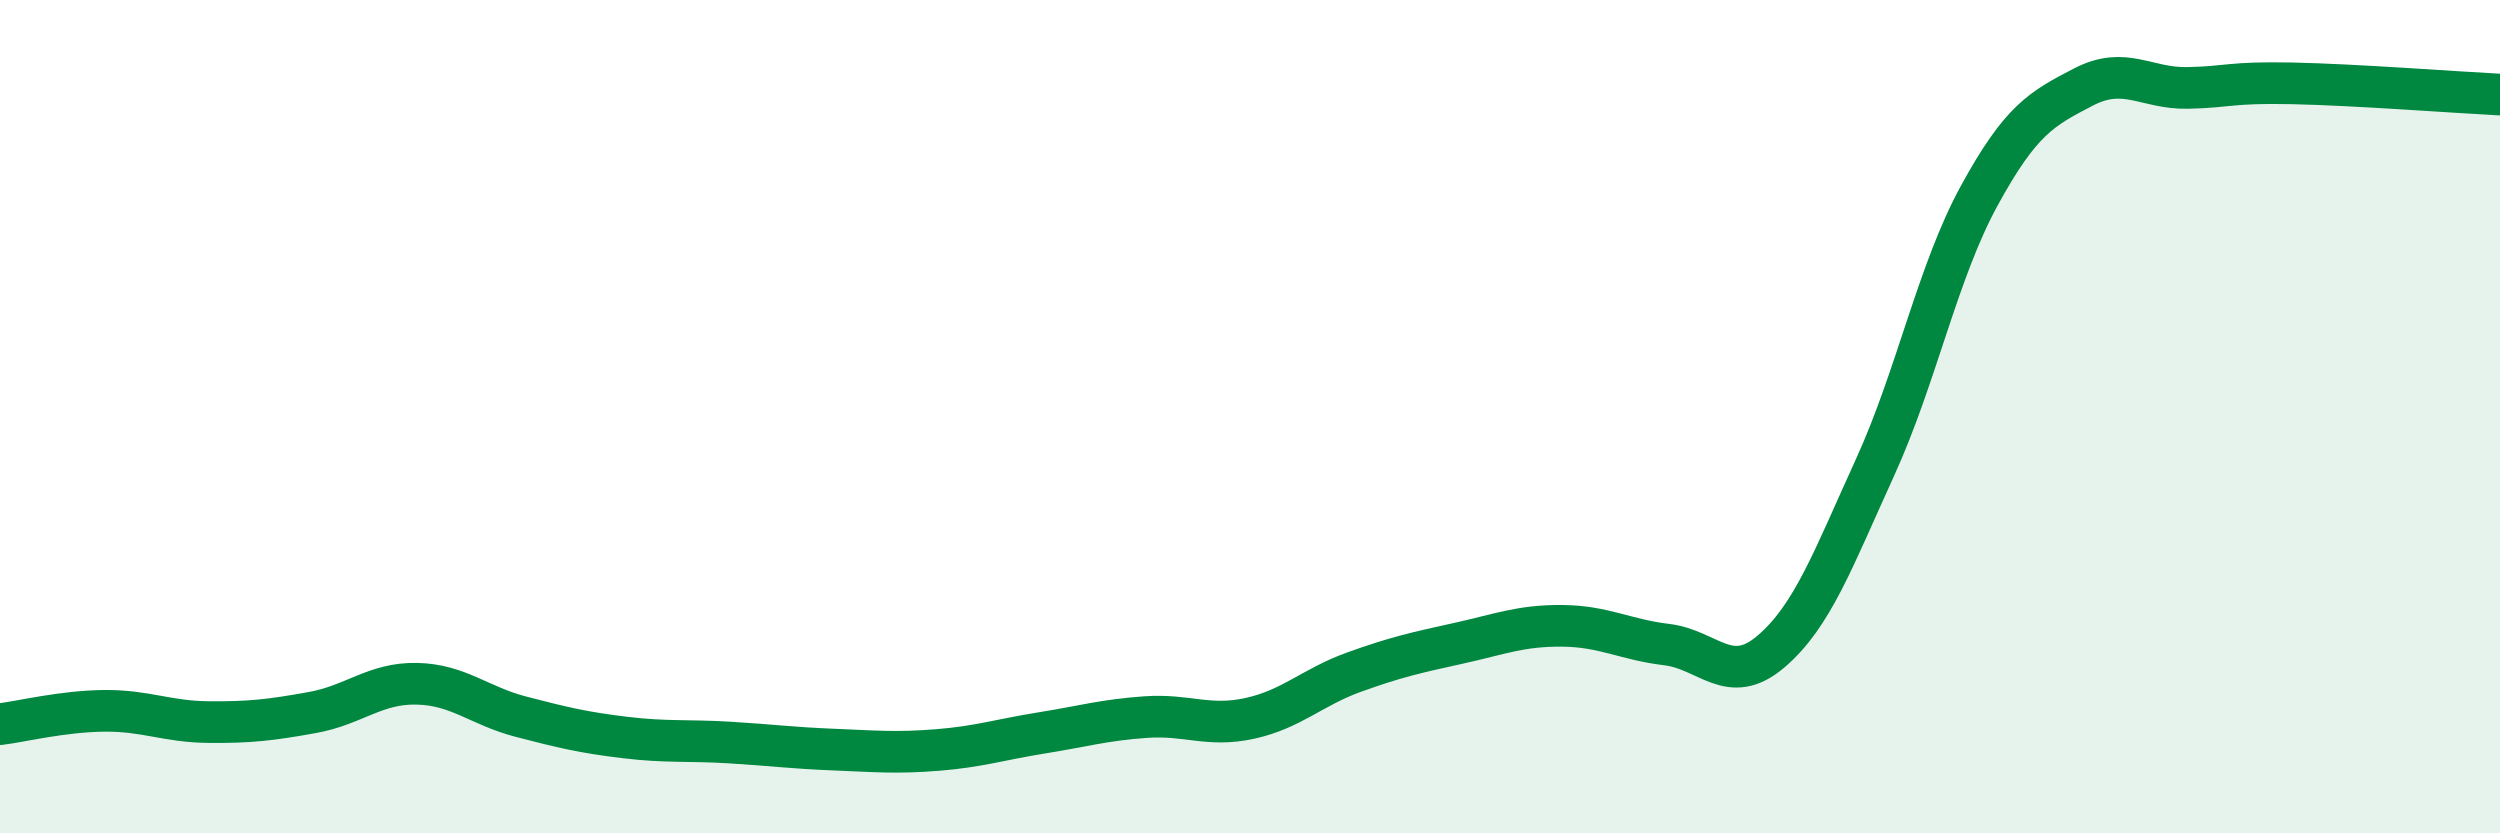
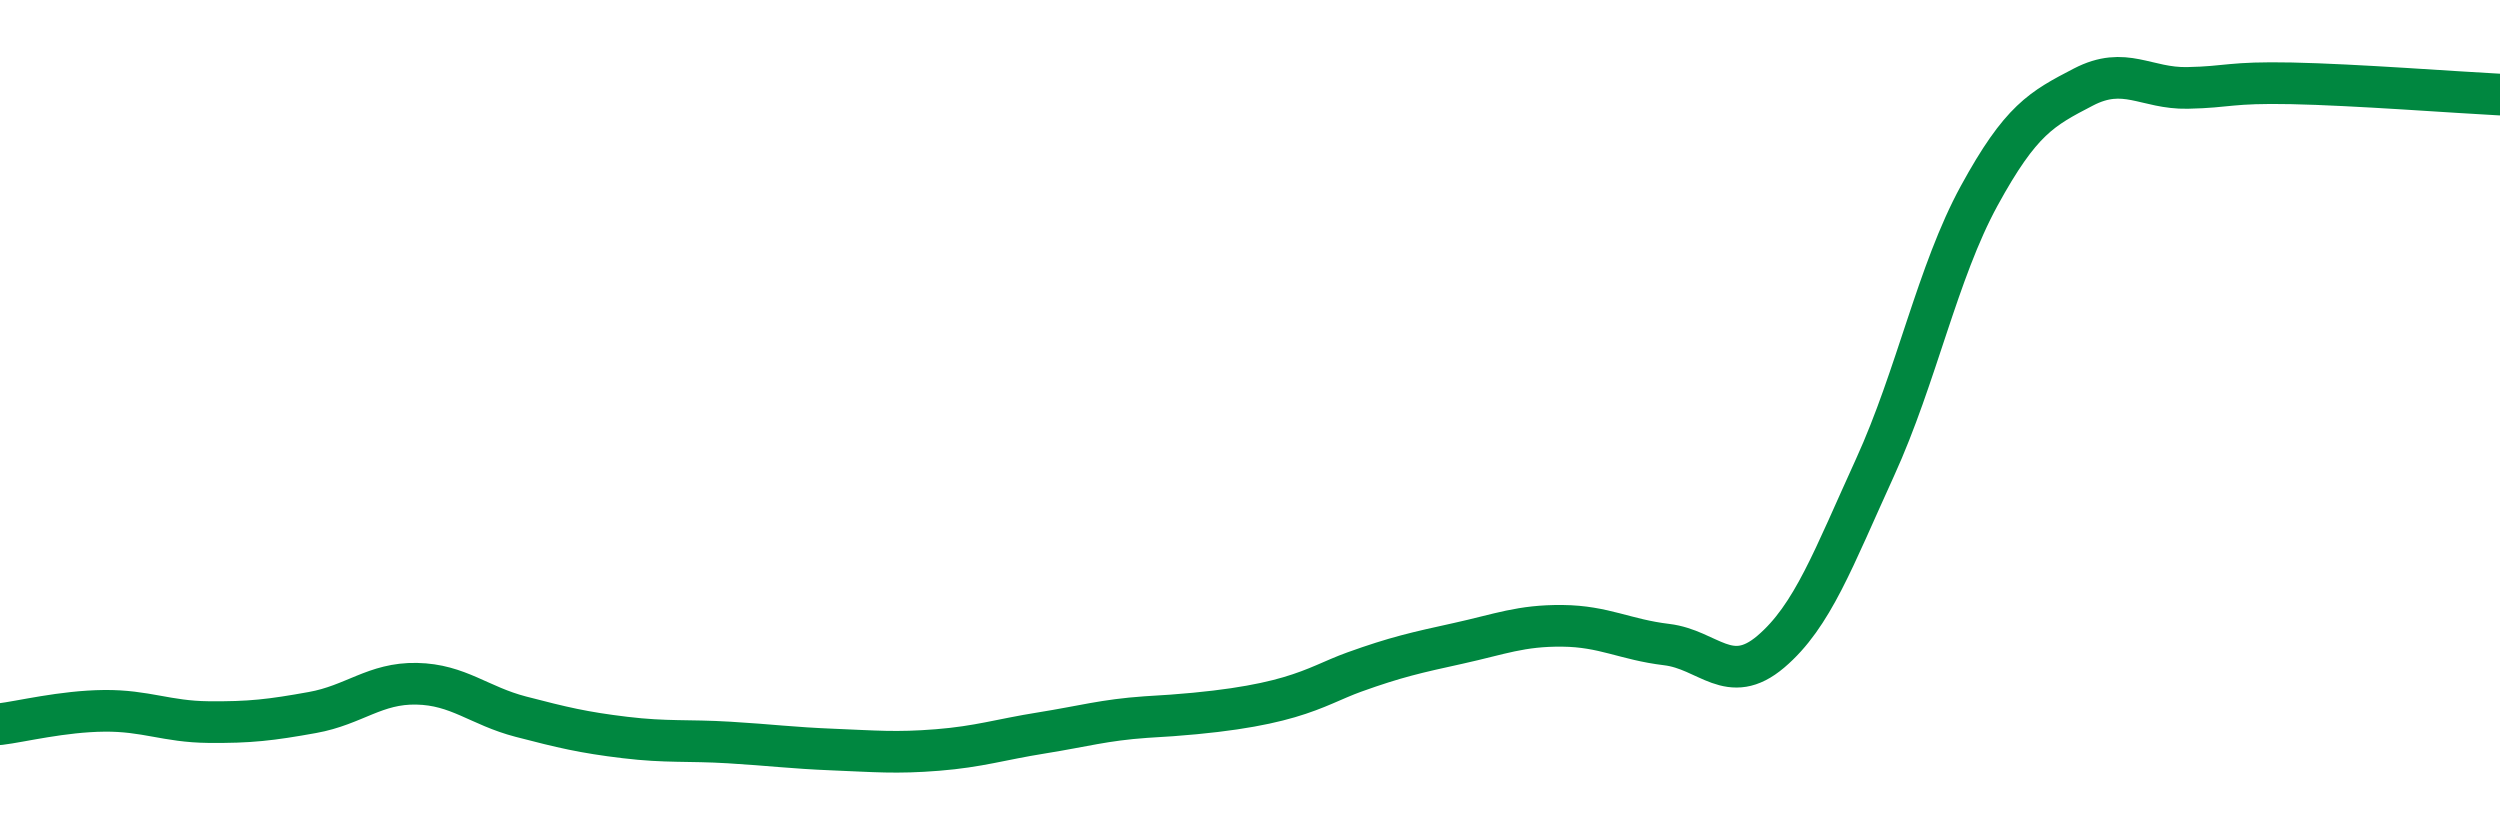
<svg xmlns="http://www.w3.org/2000/svg" width="60" height="20" viewBox="0 0 60 20">
-   <path d="M 0,17.38 C 0.5,17.32 1.5,17.07 2.5,17.06 C 3.5,17.05 4,17.32 5,17.33 C 6,17.34 6.5,17.28 7.5,17.1 C 8.5,16.92 9,16.39 10,16.41 C 11,16.43 11.5,16.94 12.5,17.2 C 13.5,17.46 14,17.58 15,17.7 C 16,17.82 16.5,17.76 17.5,17.82 C 18.5,17.88 19,17.95 20,17.99 C 21,18.03 21.5,18.08 22.5,18 C 23.5,17.92 24,17.75 25,17.59 C 26,17.43 26.5,17.28 27.5,17.21 C 28.5,17.14 29,17.46 30,17.24 C 31,17.02 31.5,16.49 32.5,16.13 C 33.5,15.77 34,15.66 35,15.44 C 36,15.22 36.5,15.01 37.5,15.02 C 38.5,15.03 39,15.35 40,15.47 C 41,15.59 41.5,16.49 42.5,15.64 C 43.5,14.79 44,13.41 45,11.22 C 46,9.03 46.5,6.53 47.5,4.7 C 48.5,2.87 49,2.61 50,2.09 C 51,1.57 51.5,2.13 52.5,2.11 C 53.5,2.09 53.5,1.97 55,2 C 56.5,2.03 59,2.22 60,2.27L60 20L0 20Z" fill="#008740" opacity="0.1" stroke-linecap="round" stroke-linejoin="round" />
-   <path d="M 0,17.38 C 0.5,17.32 1.5,17.07 2.5,17.06 C 3.5,17.05 4,17.32 5,17.33 C 6,17.34 6.5,17.28 7.5,17.1 C 8.5,16.92 9,16.39 10,16.41 C 11,16.43 11.5,16.94 12.5,17.2 C 13.5,17.46 14,17.58 15,17.7 C 16,17.82 16.5,17.76 17.5,17.82 C 18.5,17.88 19,17.95 20,17.99 C 21,18.03 21.5,18.08 22.5,18 C 23.5,17.92 24,17.75 25,17.59 C 26,17.43 26.5,17.28 27.5,17.21 C 28.5,17.14 29,17.46 30,17.24 C 31,17.02 31.5,16.49 32.5,16.13 C 33.5,15.77 34,15.66 35,15.44 C 36,15.22 36.5,15.01 37.5,15.02 C 38.5,15.03 39,15.35 40,15.47 C 41,15.59 41.5,16.49 42.5,15.64 C 43.5,14.79 44,13.41 45,11.22 C 46,9.03 46.5,6.53 47.5,4.7 C 48.5,2.87 49,2.61 50,2.09 C 51,1.57 51.5,2.13 52.5,2.11 C 53.5,2.09 53.5,1.97 55,2 C 56.5,2.03 59,2.22 60,2.27" stroke="#008740" stroke-width="1" fill="none" stroke-linecap="round" stroke-linejoin="round" />
+   <path d="M 0,17.38 C 0.5,17.32 1.5,17.07 2.5,17.06 C 3.5,17.05 4,17.32 5,17.33 C 6,17.34 6.5,17.28 7.5,17.1 C 8.5,16.92 9,16.39 10,16.41 C 11,16.43 11.5,16.94 12.5,17.2 C 13.5,17.46 14,17.58 15,17.7 C 16,17.82 16.5,17.76 17.5,17.82 C 18.5,17.88 19,17.95 20,17.99 C 21,18.03 21.5,18.08 22.5,18 C 23.5,17.92 24,17.75 25,17.59 C 26,17.43 26.5,17.28 27.5,17.21 C 31,17.02 31.5,16.49 32.5,16.13 C 33.5,15.77 34,15.66 35,15.44 C 36,15.22 36.5,15.01 37.5,15.02 C 38.5,15.03 39,15.35 40,15.47 C 41,15.59 41.5,16.49 42.5,15.64 C 43.5,14.79 44,13.41 45,11.22 C 46,9.03 46.5,6.53 47.5,4.7 C 48.5,2.87 49,2.61 50,2.09 C 51,1.57 51.5,2.13 52.5,2.11 C 53.5,2.09 53.5,1.97 55,2 C 56.5,2.03 59,2.22 60,2.27" stroke="#008740" stroke-width="1" fill="none" stroke-linecap="round" stroke-linejoin="round" />
</svg>